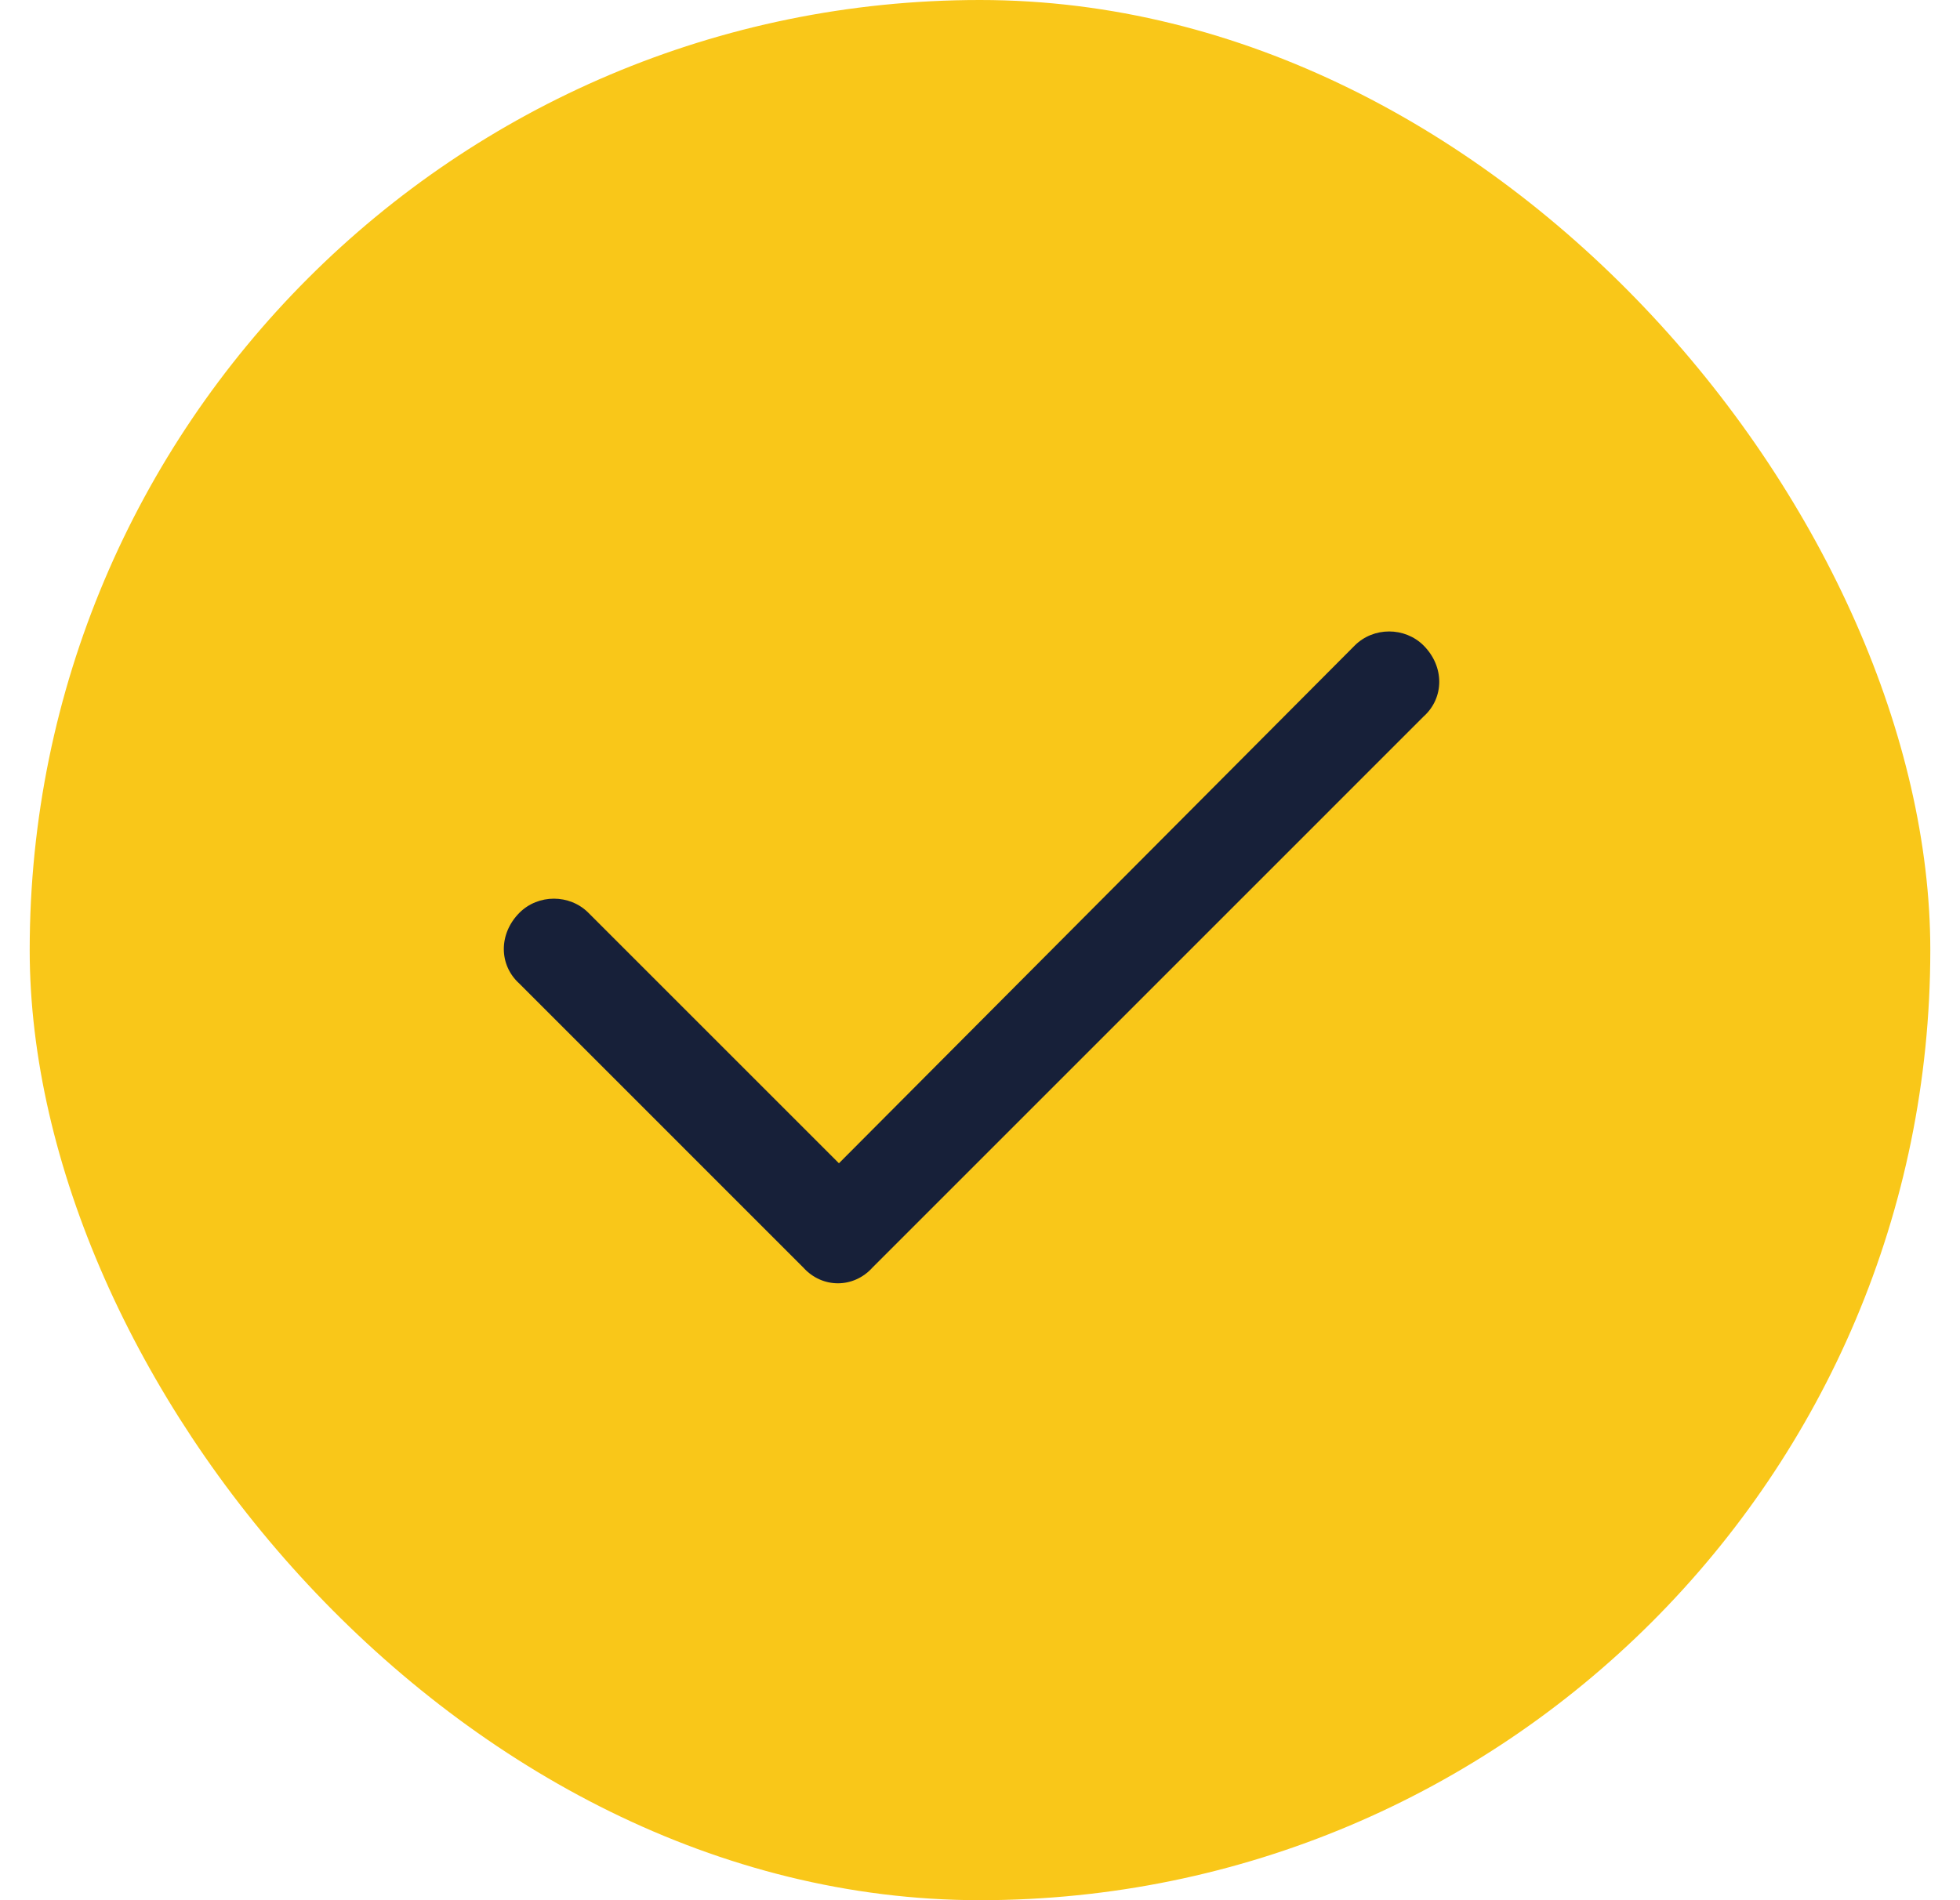
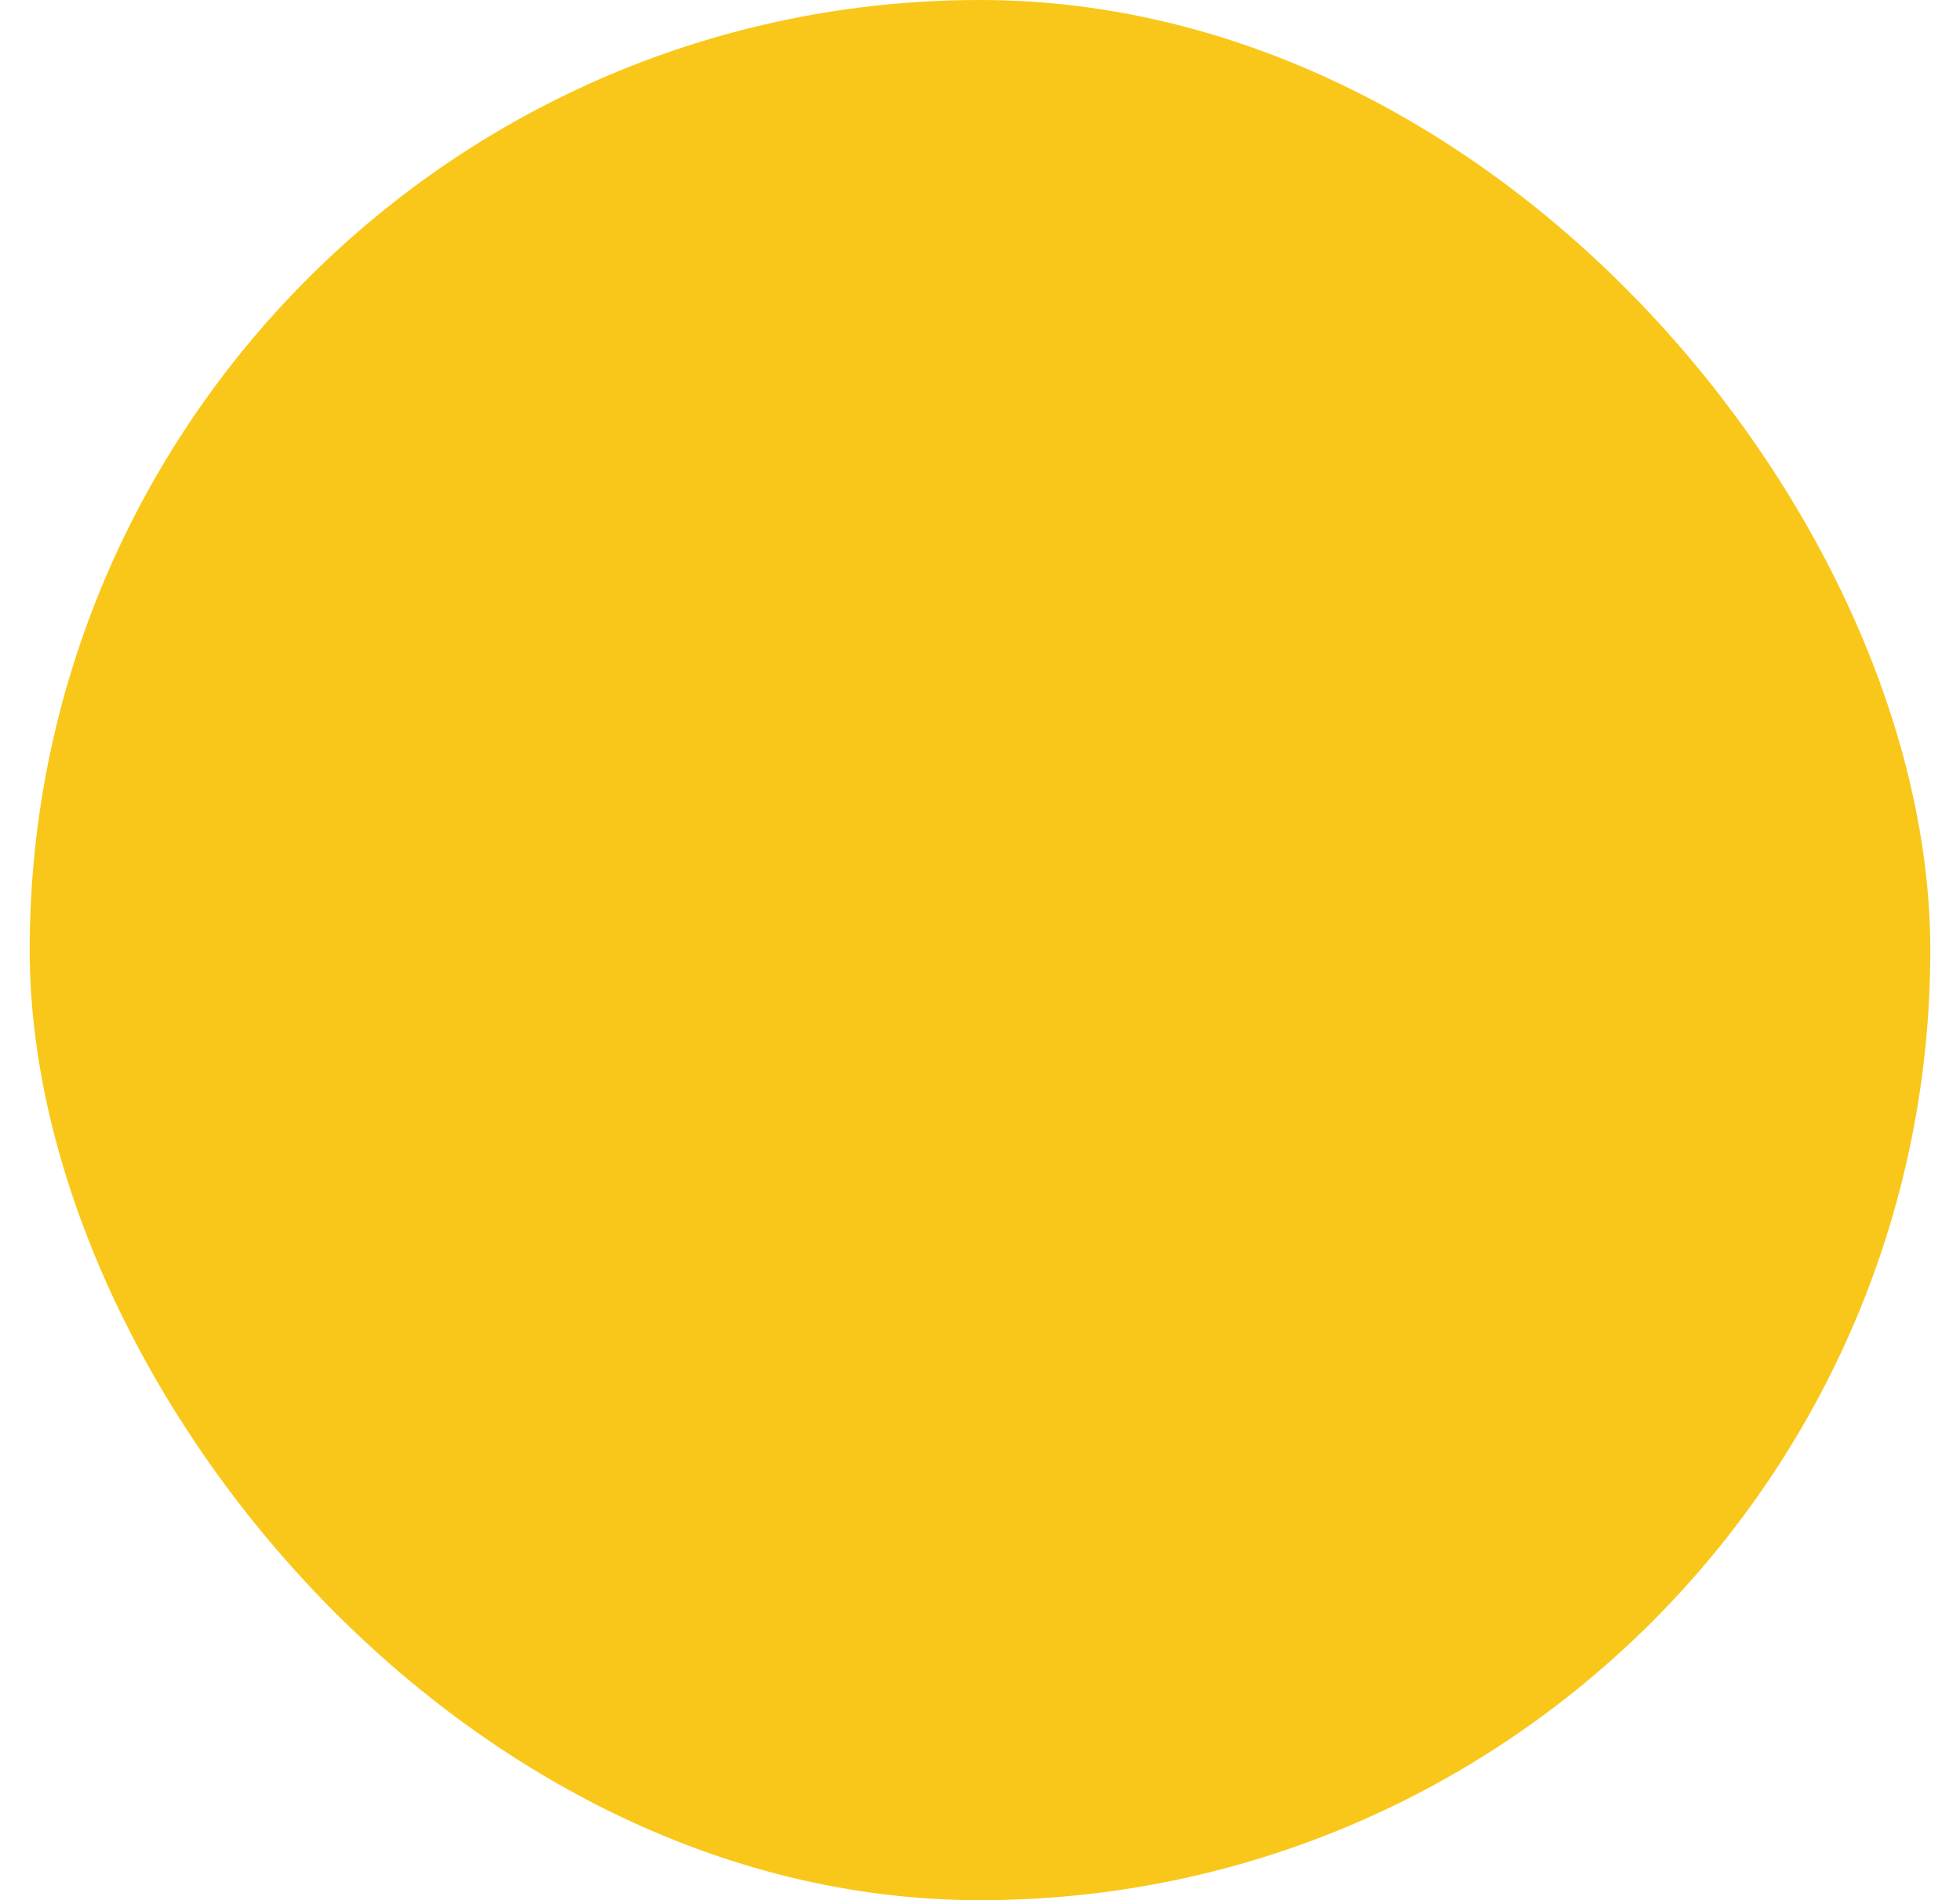
<svg xmlns="http://www.w3.org/2000/svg" width="33" height="32" viewBox="0 0 33 32" fill="none">
  <rect x="0.5" width="32" height="32" rx="16" fill="#F9C719" />
-   <path d="M23.969 10.871C24.32 11.223 24.32 11.75 23.969 12.066L14.688 21.348C14.371 21.699 13.844 21.699 13.527 21.348L8.746 16.566C8.395 16.25 8.395 15.723 8.746 15.371C9.062 15.055 9.59 15.055 9.906 15.371L14.125 19.59L22.809 10.871C23.125 10.555 23.652 10.555 23.969 10.871Z" fill="#172039" />
</svg>